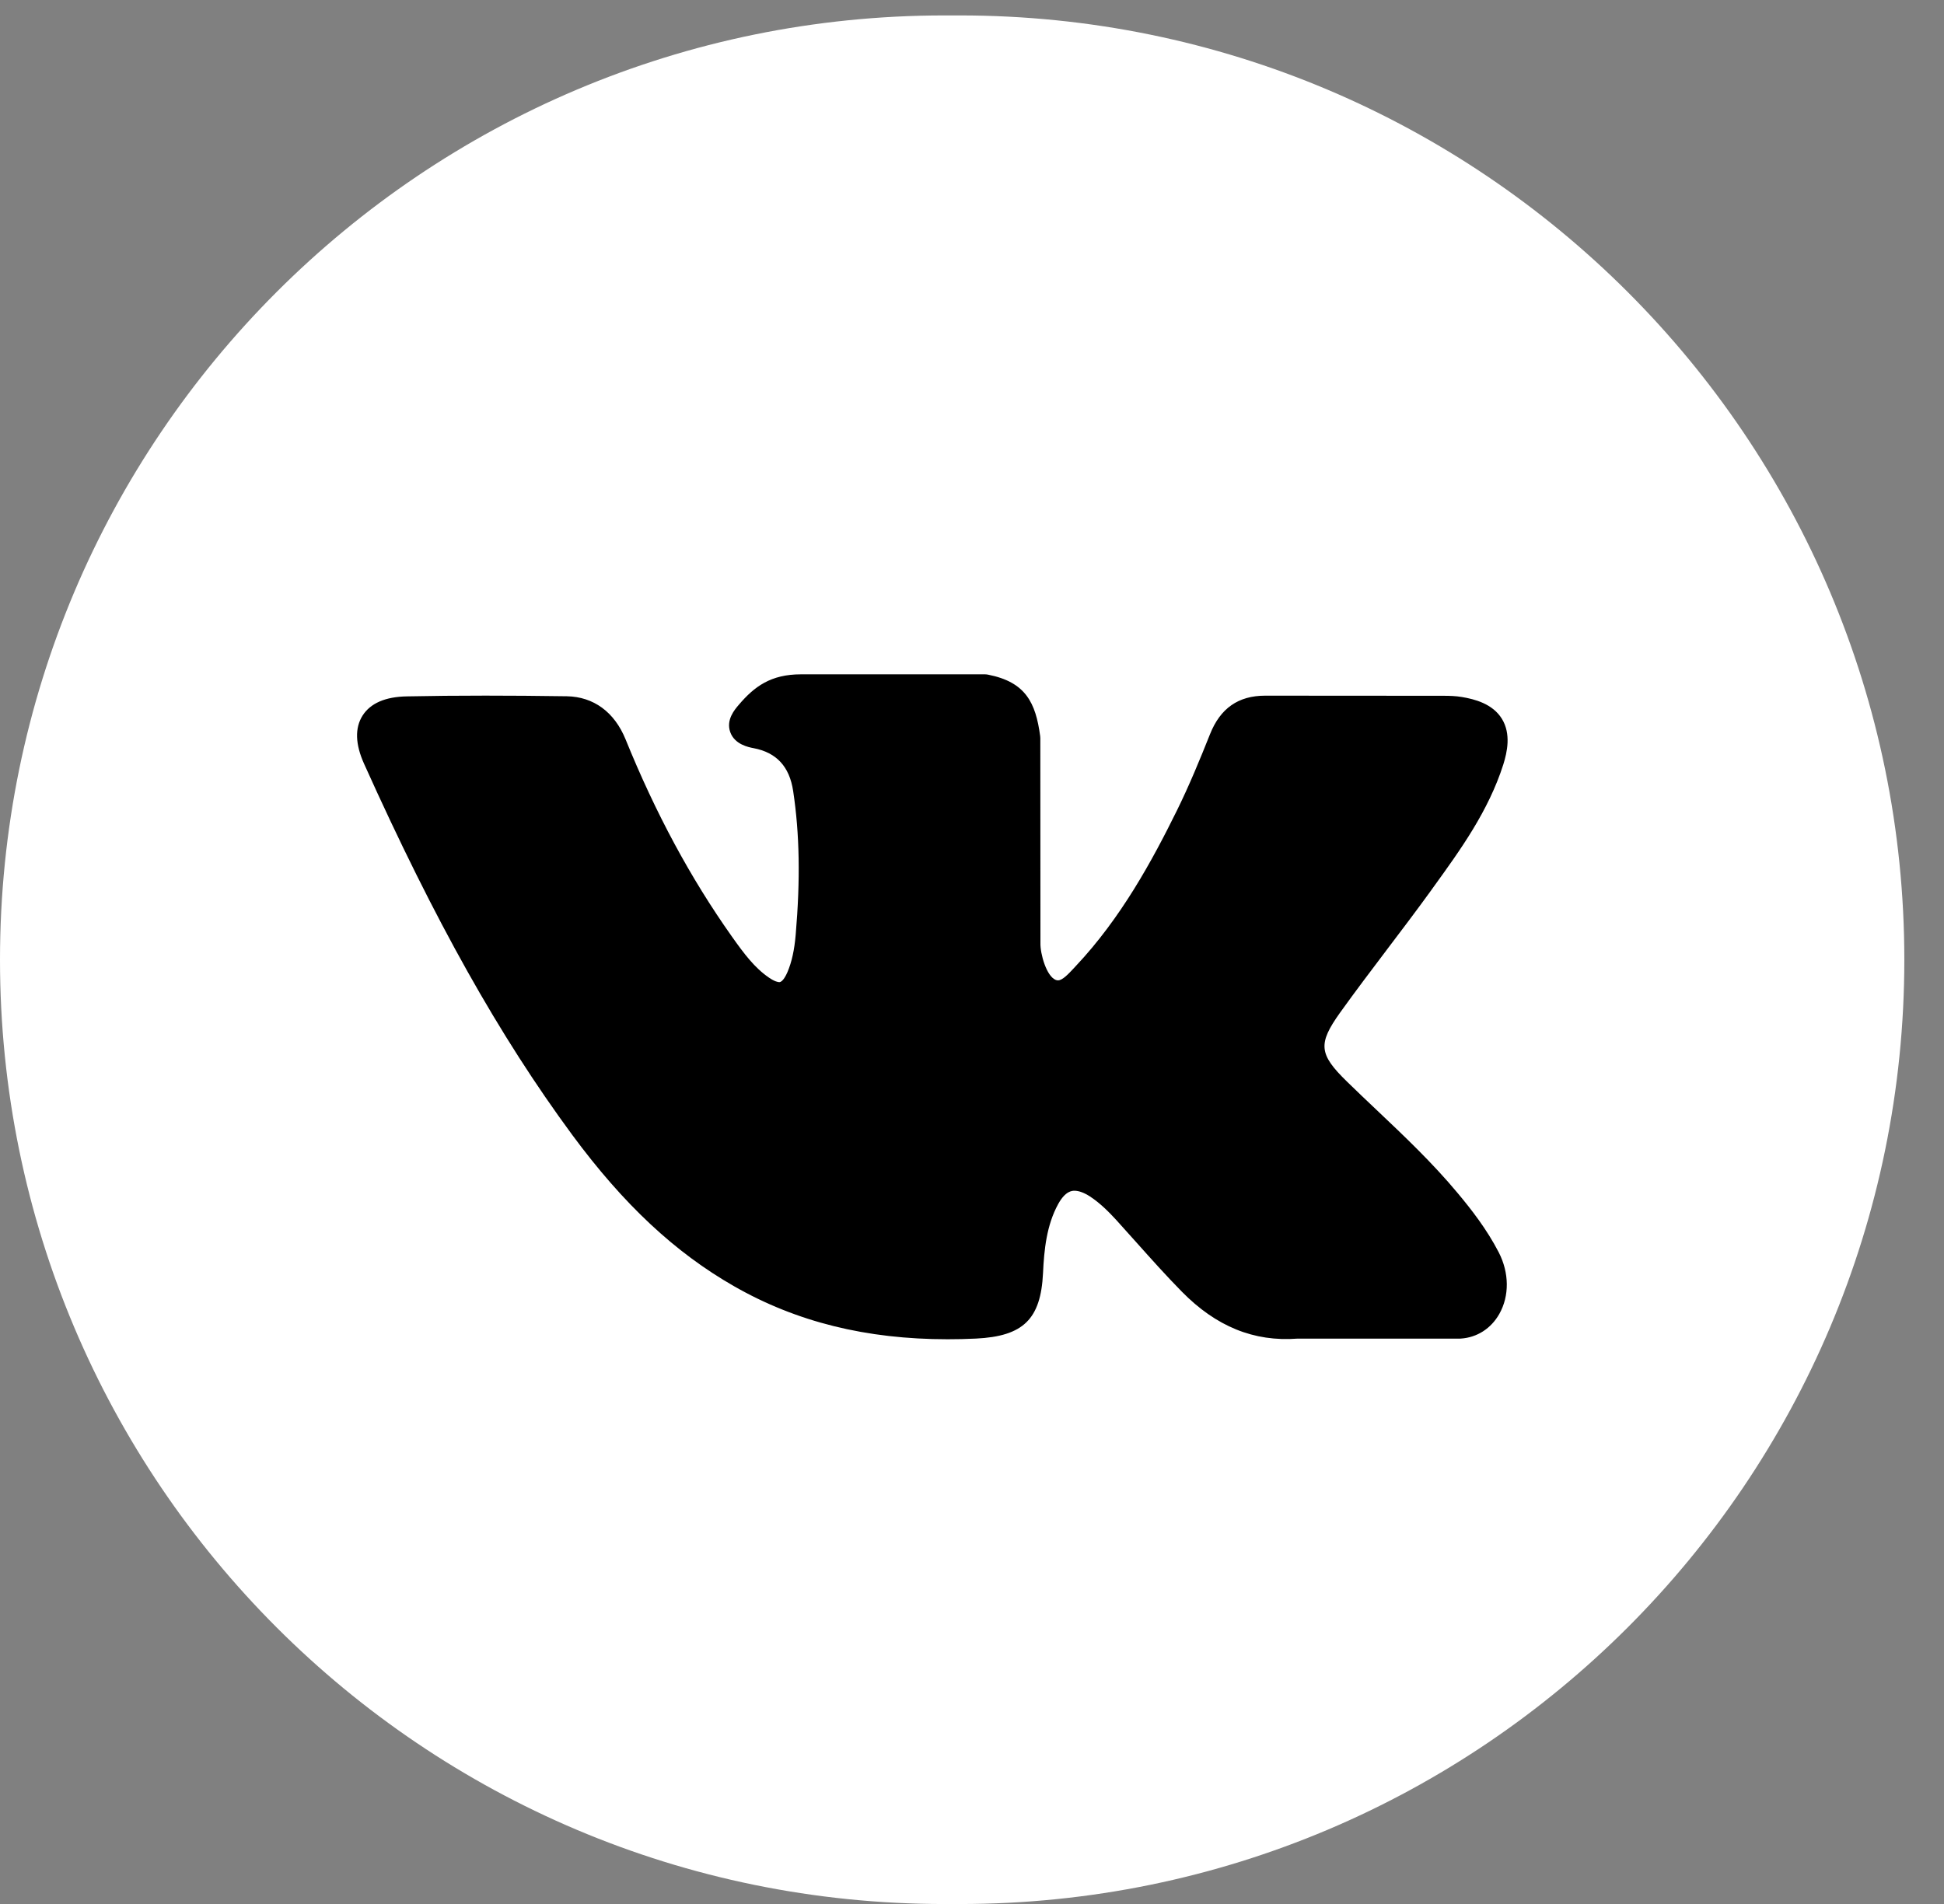
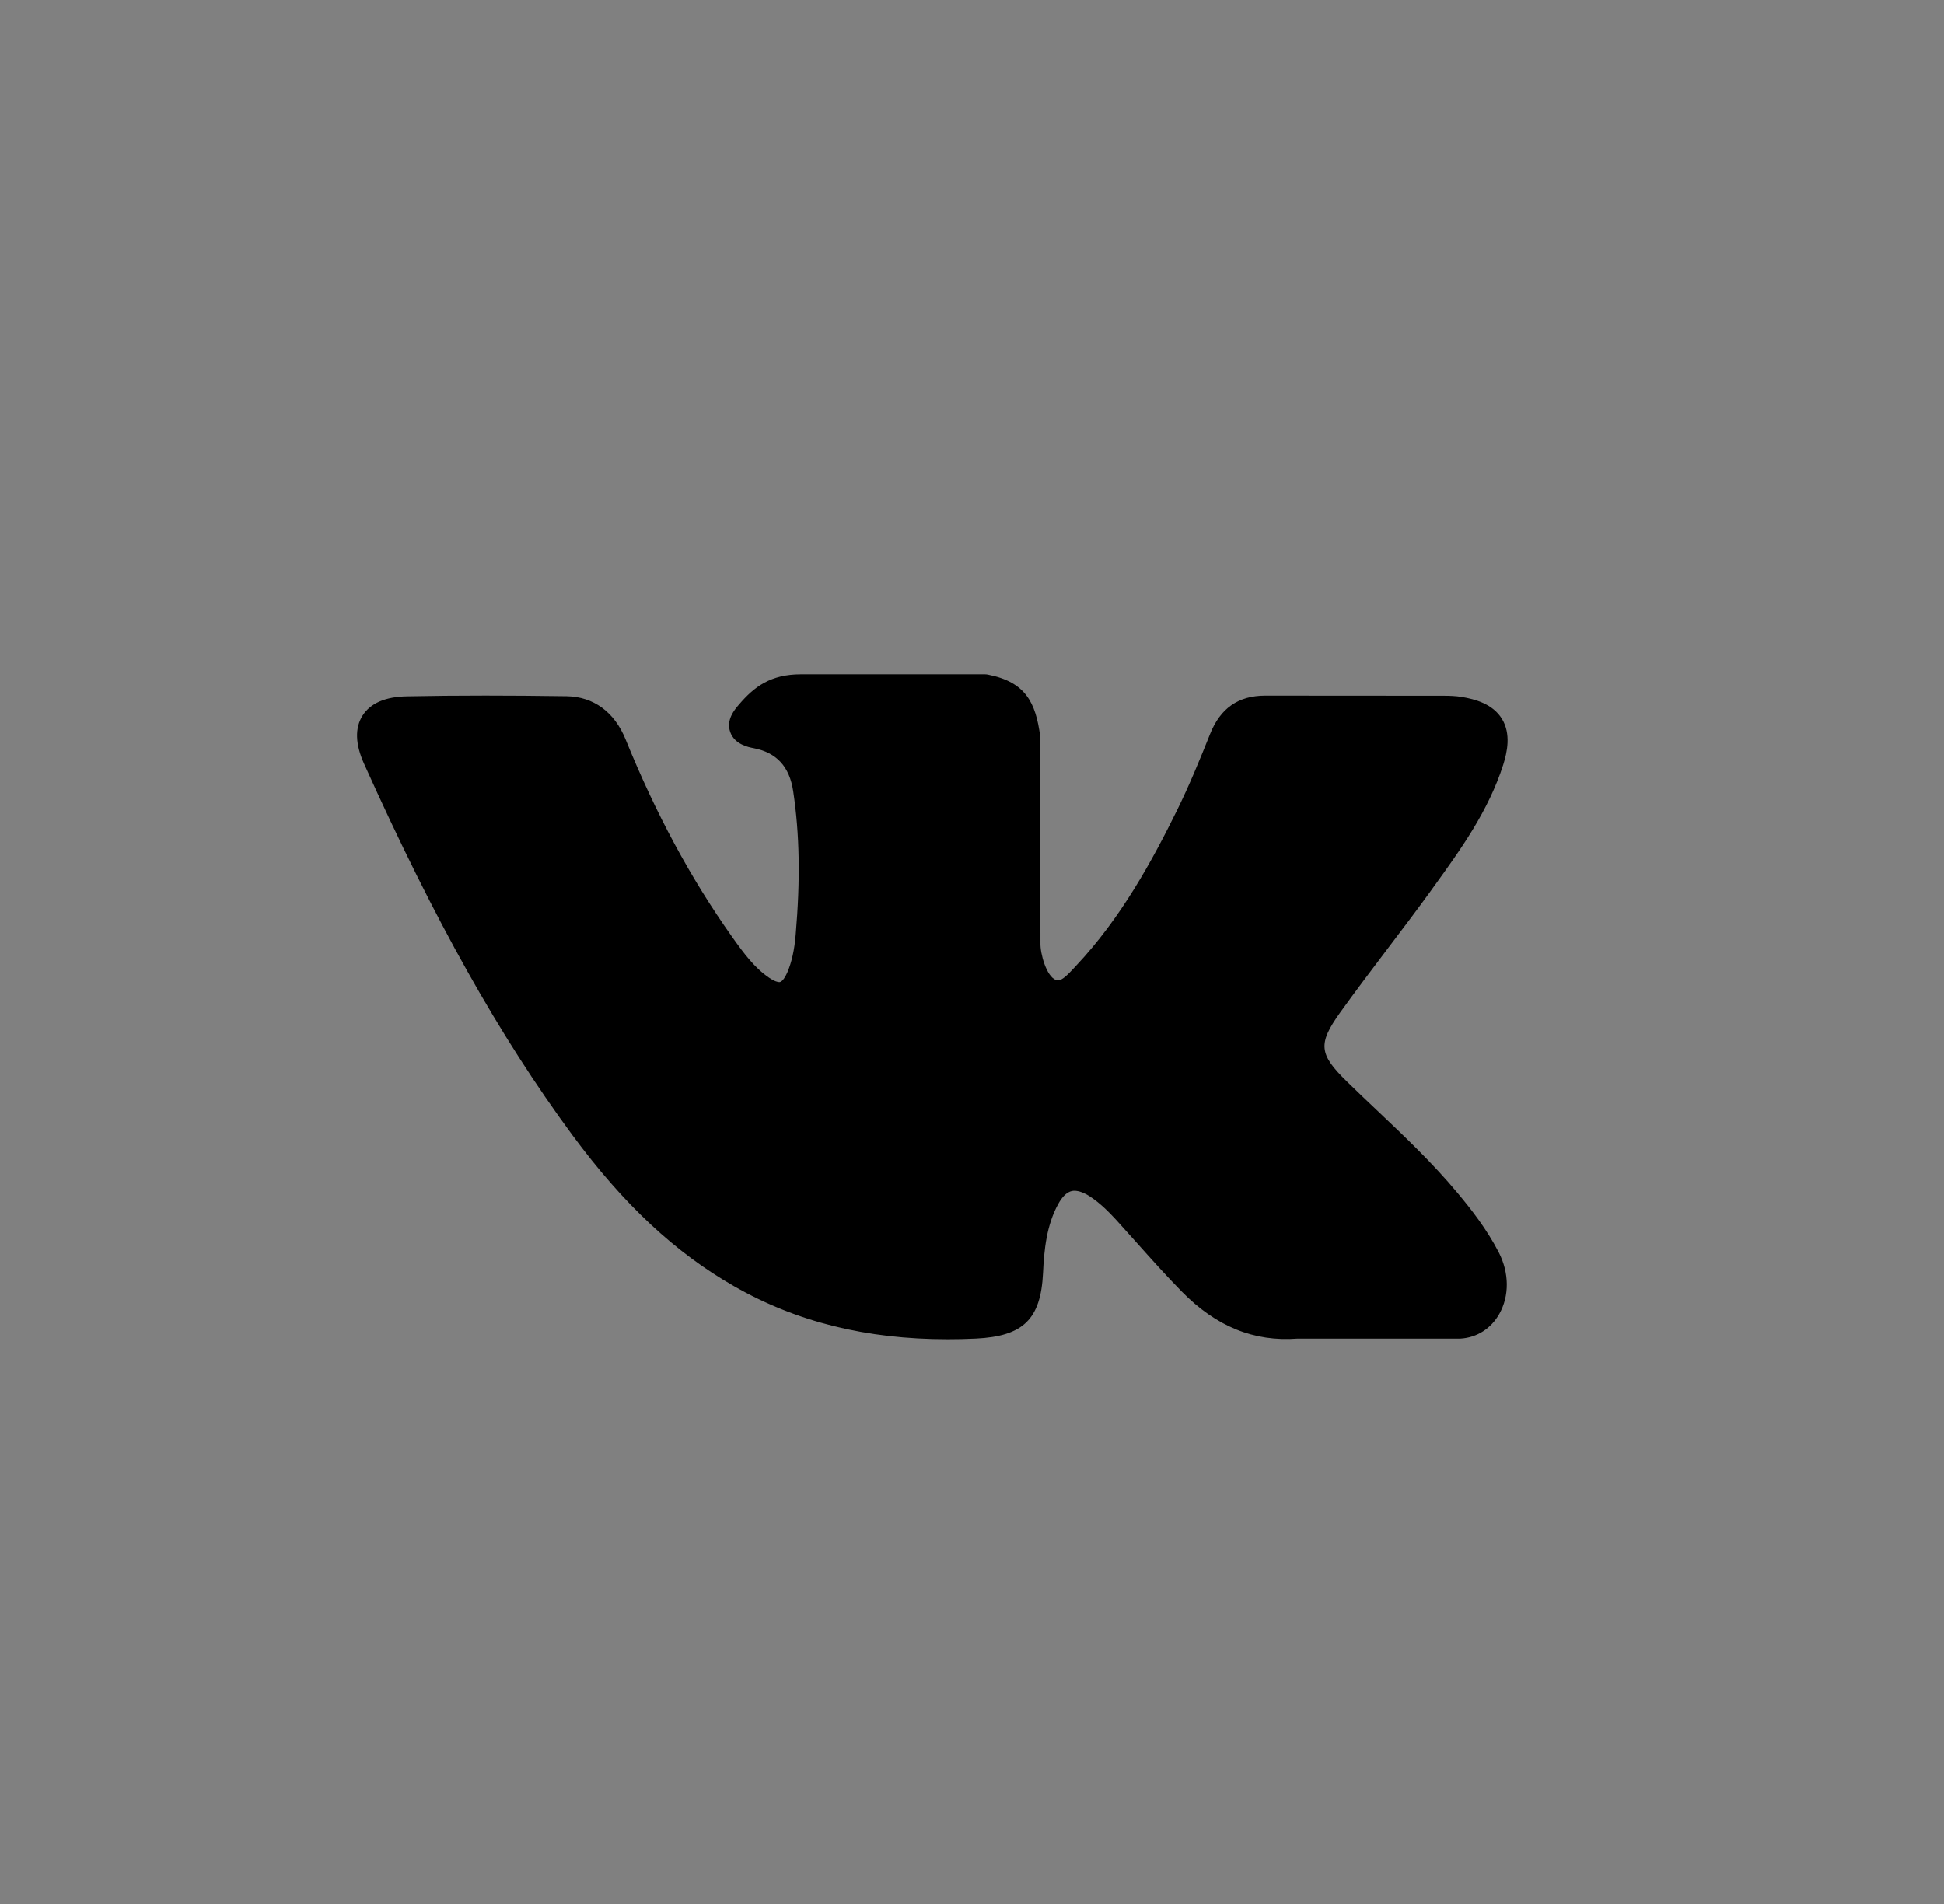
<svg xmlns="http://www.w3.org/2000/svg" width="49" height="48" viewBox="0 0 49 48" fill="none">
  <rect x="0" y="0" width="49" height="48" fill="#808080" stroke="none" />
  <g clip-path="url(#clip0_15_254)">
-     <path d="M24.194 0.389H23.806C10.658 0.389 0 11.047 0 24.195C0 37.342 10.658 48.001 23.806 48.001H24.194C37.342 48.001 48 37.342 48 24.195C48 11.047 37.342 0.389 24.194 0.389Z" fill="white" />
    <path d="M36.739 30.075C36.108 29.317 35.39 28.637 34.696 27.98C34.45 27.747 34.194 27.505 33.949 27.265C33.242 26.575 33.217 26.315 33.776 25.531C34.163 24.991 34.573 24.45 34.969 23.926C35.329 23.451 35.701 22.96 36.057 22.468L36.13 22.366C36.812 21.423 37.517 20.448 37.892 19.273C37.989 18.962 38.091 18.506 37.858 18.124C37.624 17.742 37.171 17.626 36.85 17.572C36.691 17.545 36.534 17.541 36.388 17.541L31.925 17.538L31.889 17.538C31.214 17.538 30.759 17.855 30.499 18.51C30.25 19.135 29.977 19.8 29.665 20.433C29.044 21.693 28.256 23.145 27.116 24.355L27.068 24.407C26.933 24.551 26.781 24.715 26.669 24.715C26.652 24.715 26.634 24.712 26.613 24.705C26.376 24.613 26.218 24.042 26.225 23.776C26.225 23.772 26.225 23.768 26.225 23.765L26.222 18.607C26.222 18.589 26.221 18.572 26.218 18.554C26.105 17.715 25.853 17.194 24.903 17.008C24.878 17.003 24.852 17 24.827 17H20.187C19.431 17 19.014 17.307 18.623 17.767C18.517 17.89 18.297 18.146 18.406 18.456C18.517 18.771 18.876 18.839 18.993 18.861C19.573 18.971 19.901 19.326 19.993 19.947C20.155 21.024 20.175 22.174 20.056 23.565C20.023 23.952 19.957 24.251 19.849 24.506C19.823 24.566 19.734 24.76 19.643 24.76C19.615 24.76 19.531 24.749 19.379 24.644C19.019 24.397 18.756 24.045 18.448 23.611C17.404 22.135 16.527 20.509 15.768 18.639C15.487 17.95 14.961 17.565 14.287 17.553C13.547 17.542 12.875 17.537 12.235 17.537C11.536 17.537 10.887 17.543 10.254 17.556C9.712 17.566 9.337 17.729 9.139 18.04C8.942 18.351 8.954 18.761 9.177 19.256C10.963 23.225 12.582 26.111 14.426 28.614C15.719 30.365 17.015 31.577 18.506 32.428C20.076 33.326 21.836 33.763 23.886 33.763C24.119 33.763 24.359 33.758 24.601 33.746C25.792 33.688 26.234 33.257 26.29 32.097C26.317 31.505 26.381 30.883 26.673 30.353C26.857 30.019 27.028 30.019 27.084 30.019C27.193 30.019 27.328 30.069 27.472 30.162C27.732 30.332 27.954 30.558 28.136 30.756C28.308 30.945 28.477 31.135 28.647 31.325C29.013 31.735 29.392 32.159 29.788 32.562C30.654 33.443 31.608 33.831 32.705 33.747H36.796C36.804 33.747 36.813 33.746 36.822 33.746C37.23 33.719 37.583 33.493 37.791 33.125C38.048 32.67 38.043 32.09 37.777 31.572C37.474 30.986 37.083 30.486 36.739 30.075Z" fill="black" />
  </g>
  <defs>
    <clipPath id="clip0_15_254">
      <rect width="49" height="48" fill="white" />
    </clipPath>
  </defs>
</svg>